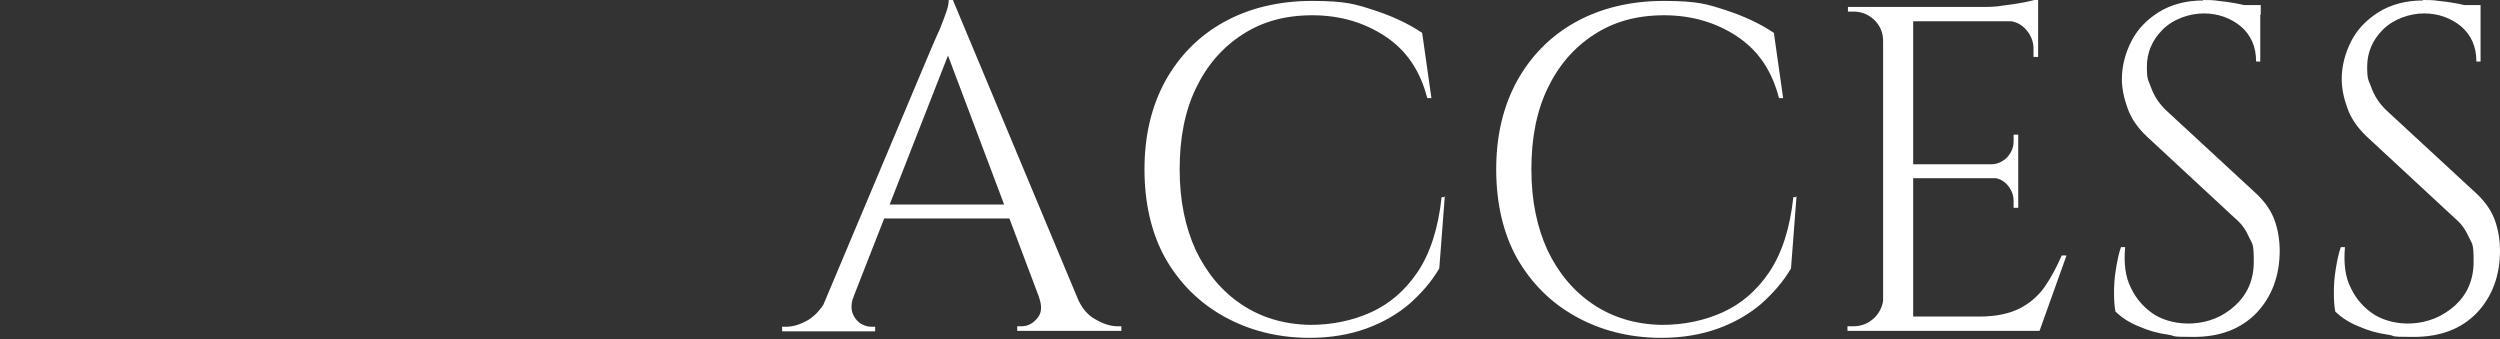
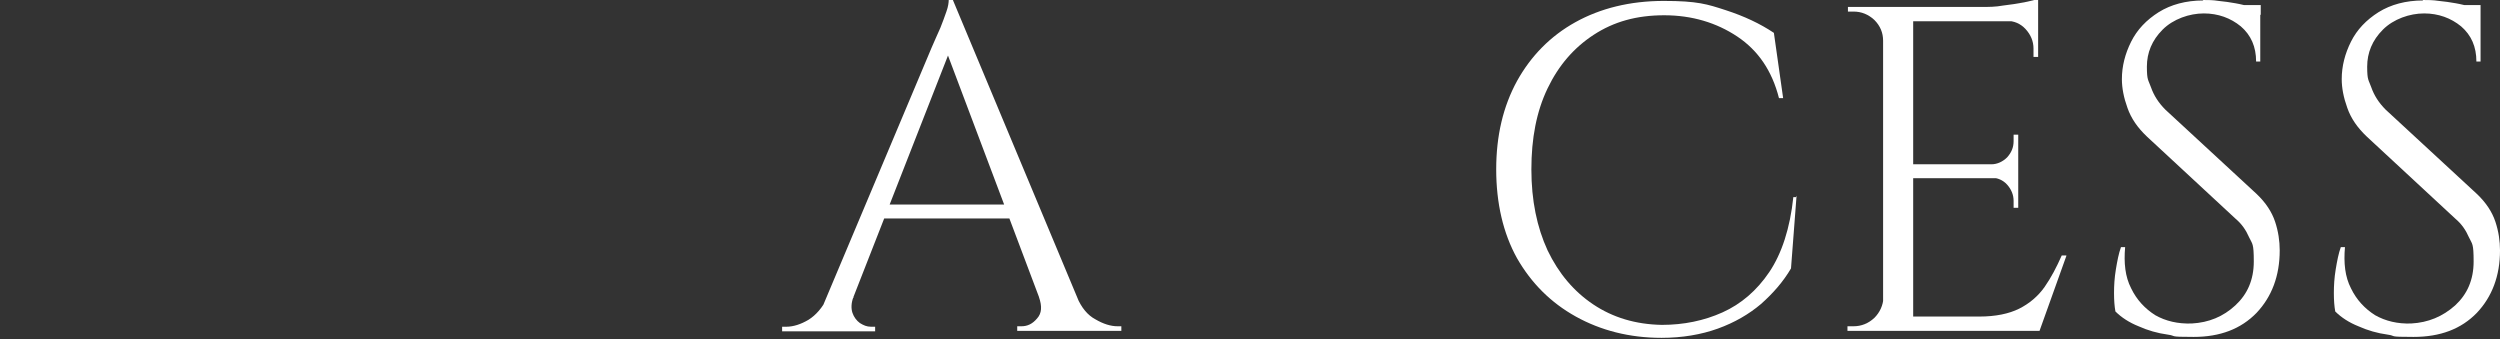
<svg xmlns="http://www.w3.org/2000/svg" id="_レイヤー_2" version="1.1" viewBox="0 0 540.2 73.3">
  <rect x="0" y="0" width="540.2" height="73.3" fill="#333333" stroke="none" />
  <defs>
    <style>
      .st0 {
        fill: #fff;
      }
    </style>
  </defs>
  <path class="st0" d="M184.4,64.2c-.5,1.3-.5,2.5-.2,3.4.3.9.9,1.7,1.6,2.2.8.5,1.5.8,2.4.8h.9v1h-20.1v-1h.9c1.5,0,3.1-.5,4.8-1.5,1.6-1,3-2.6,4.1-4.8h5.7ZM205.9,0l.9,7-25.1,64.1h-6l25.6-60.8c.7-1.7,1.4-3.1,1.9-4.3.5-1.2.9-2.4,1.3-3.5.4-1.1.5-2,.5-2.5h.9ZM220,44.2v3h-31.3v-3h31.3ZM205.9,0l29.6,70.8h-8.5l-23.1-61.3L205.9,0ZM224.5,64.2h8.2c1,2.3,2.3,3.9,4,4.8,1.7,1,3.3,1.5,4.8,1.5h.8v1h-22.5v-1h.9c1.3,0,2.4-.5,3.4-1.7,1-1.1,1.1-2.6.4-4.6Z" />
-   <path class="st0" d="M312.2,42.3l-1.2,15.7c-1.7,2.9-3.9,5.4-6.5,7.7-2.6,2.2-5.7,4-9.3,5.3-3.6,1.3-7.7,2-12.2,2-6.9,0-13.1-1.6-18.5-4.6-5.4-3-9.6-7.2-12.7-12.6-3-5.4-4.5-11.9-4.5-19.2s1.5-13.6,4.5-19.1c3-5.4,7.2-9.7,12.6-12.7,5.4-3,11.8-4.6,19.1-4.6s9.4.7,13.4,2c4,1.3,7.4,2.9,10.4,4.9l2,14.1h-.9c-1.5-5.9-4.5-10.3-9-13.3-4.5-3-9.8-4.6-15.8-4.6s-10.9,1.4-15.2,4.2c-4.3,2.8-7.6,6.6-10,11.6-2.4,5-3.5,10.8-3.5,17.5s1.2,12.5,3.5,17.5c2.4,5,5.7,8.9,9.9,11.7,4.2,2.8,9.1,4.3,14.8,4.4,4.7,0,9.1-.9,13.1-2.7,4-1.8,7.4-4.7,10.1-8.7,2.7-4,4.5-9.5,5.2-16.2h.8Z" />
  <path class="st0" d="M388.2,42.3l-1.2,15.7c-1.7,2.9-3.9,5.4-6.5,7.7-2.6,2.2-5.7,4-9.3,5.3-3.6,1.3-7.7,2-12.2,2-6.9,0-13.1-1.6-18.5-4.6-5.4-3-9.6-7.2-12.7-12.6-3-5.4-4.5-11.9-4.5-19.2s1.5-13.6,4.5-19.1c3-5.4,7.2-9.7,12.6-12.7,5.4-3,11.8-4.6,19.1-4.6s9.4.7,13.4,2c4,1.3,7.4,2.9,10.4,4.9l2,14.1h-.9c-1.5-5.9-4.5-10.3-9-13.3-4.5-3-9.8-4.6-15.8-4.6s-10.9,1.4-15.2,4.2c-4.3,2.8-7.6,6.6-10,11.6-2.4,5-3.5,10.8-3.5,17.5s1.2,12.5,3.5,17.5c2.4,5,5.7,8.9,9.9,11.7,4.2,2.8,9.1,4.3,14.8,4.4,4.7,0,9.1-.9,13.1-2.7,4-1.8,7.4-4.7,10.1-8.7,2.7-4,4.5-9.5,5.2-16.2h.8Z" />
  <path class="st0" d="M407.2,8.8h-.3c0-1.7-.6-3.2-1.9-4.5-1.3-1.2-2.8-1.8-4.5-1.8h-1.2v-1c-.1,0,7.9,0,7.9,0v7.3ZM407.2,64.2v7.3h-8v-1h1.3c1.7,0,3.2-.6,4.5-1.8,1.2-1.2,1.9-2.7,2-4.5h.3ZM413.4,1.5v70h-6.5V1.5h6.5ZM440.4,1.5v3.1h-27.3V1.5h27.3ZM436.1,35.5v3h-23v-3h23ZM440.4,68.4v3.1h-27.3v-3.1h27.3ZM446.5,55.3l-5.8,16.2h-16.6l3.6-3.1c3.5,0,6.4-.6,8.6-1.7,2.2-1.1,4.1-2.7,5.5-4.7s2.6-4.3,3.7-6.8h1ZM440.4-.3v2.9l-12.2-1.1c1.5,0,3,0,4.6-.3,1.6-.2,3.1-.4,4.6-.7,1.4-.3,2.4-.5,3-.8ZM436.1,29.1v6.6h-5.8v-.2c1.3,0,2.5-.6,3.4-1.5.9-1,1.4-2.1,1.4-3.5v-1.4h1ZM436.1,38.3v6.6h-1v-1.5c0-1.3-.5-2.5-1.4-3.5-.9-1-2.1-1.5-3.4-1.5v-.2h5.8ZM440.4,4.3v8h-1v-1.8c0-1.6-.6-3-1.7-4.2-1.1-1.2-2.5-1.8-4.2-1.8v-.2h6.9Z" />
  <path class="st0" d="M476,0c1.1,0,2.2,0,3.4.2,1.2.1,2.4.3,3.6.5,1.2.2,2.2.5,3.2.7,1,.2,1.7.5,2.2.8v11.1h-.9c0-3.2-1.1-5.7-3.3-7.6-2.2-1.8-4.9-2.8-8-2.8s-6.6,1.2-8.9,3.5c-2.3,2.3-3.4,5-3.4,8s.3,2.8.9,4.5c.6,1.7,1.6,3.3,3.1,4.8l19.7,18.2c2,1.9,3.3,3.9,4,6,.7,2.1,1,4.2,1,6.2,0,5.5-1.7,10-5,13.5-3.4,3.5-7.9,5.2-13.6,5.2s-3.5-.2-5.6-.5c-2.2-.3-4.3-.9-6.3-1.8-2-.8-3.7-1.9-5-3.2-.2-1.1-.3-2.4-.3-4s.1-3.3.4-5.1c.3-1.8.6-3.4,1.1-4.8h.9c-.3,3.4,0,6.4,1.3,8.9,1.2,2.5,3,4.4,5.2,5.8,2.3,1.3,4.9,1.9,7.9,1.8,3.7-.2,6.8-1.5,9.4-3.9,2.6-2.4,4-5.5,4-9.5s-.3-3.7-1-5.2c-.7-1.6-1.6-2.9-2.9-4l-19.2-17.8c-2-1.9-3.4-3.9-4.2-6.2-.8-2.2-1.2-4.3-1.2-6.2,0-2.8.7-5.5,2-8.1,1.3-2.6,3.3-4.7,6-6.4,2.6-1.6,5.8-2.5,9.6-2.5ZM488.5,1.1v2.1h-7.6V1.1h7.6Z" />
  <path class="st0" d="M523.5,0c1.1,0,2.2,0,3.5.2,1.2.1,2.4.3,3.6.5,1.2.2,2.2.5,3.2.7,1,.2,1.7.5,2.2.8v11.1h-.9c0-3.2-1.1-5.7-3.3-7.6-2.2-1.8-4.9-2.8-8-2.8s-6.6,1.2-8.9,3.5c-2.3,2.3-3.4,5-3.4,8s.3,2.8.9,4.5c.6,1.7,1.6,3.3,3.1,4.8l19.7,18.2c2,1.9,3.3,3.9,4,6,.7,2.1,1,4.2,1,6.2,0,5.5-1.7,10-5,13.5-3.4,3.5-7.9,5.2-13.7,5.2s-3.5-.2-5.6-.5c-2.2-.3-4.3-.9-6.3-1.8-2-.8-3.7-1.9-5-3.2-.2-1.1-.3-2.4-.3-4s.1-3.3.4-5.1c.3-1.8.6-3.4,1.1-4.8h.9c-.3,3.4,0,6.4,1.3,8.9,1.2,2.5,3,4.4,5.2,5.8,2.3,1.3,4.9,1.9,7.8,1.8,3.7-.2,6.8-1.5,9.5-3.9,2.6-2.4,4-5.5,4-9.5s-.3-3.7-1-5.2c-.7-1.6-1.6-2.9-2.9-4l-19.2-17.8c-2-1.9-3.4-3.9-4.2-6.2-.8-2.2-1.2-4.3-1.2-6.2,0-2.8.7-5.5,2-8.1,1.3-2.6,3.3-4.7,6-6.4,2.6-1.6,5.8-2.5,9.6-2.5ZM536,1.1v2.1h-7.6V1.1h7.6Z" />
</svg>